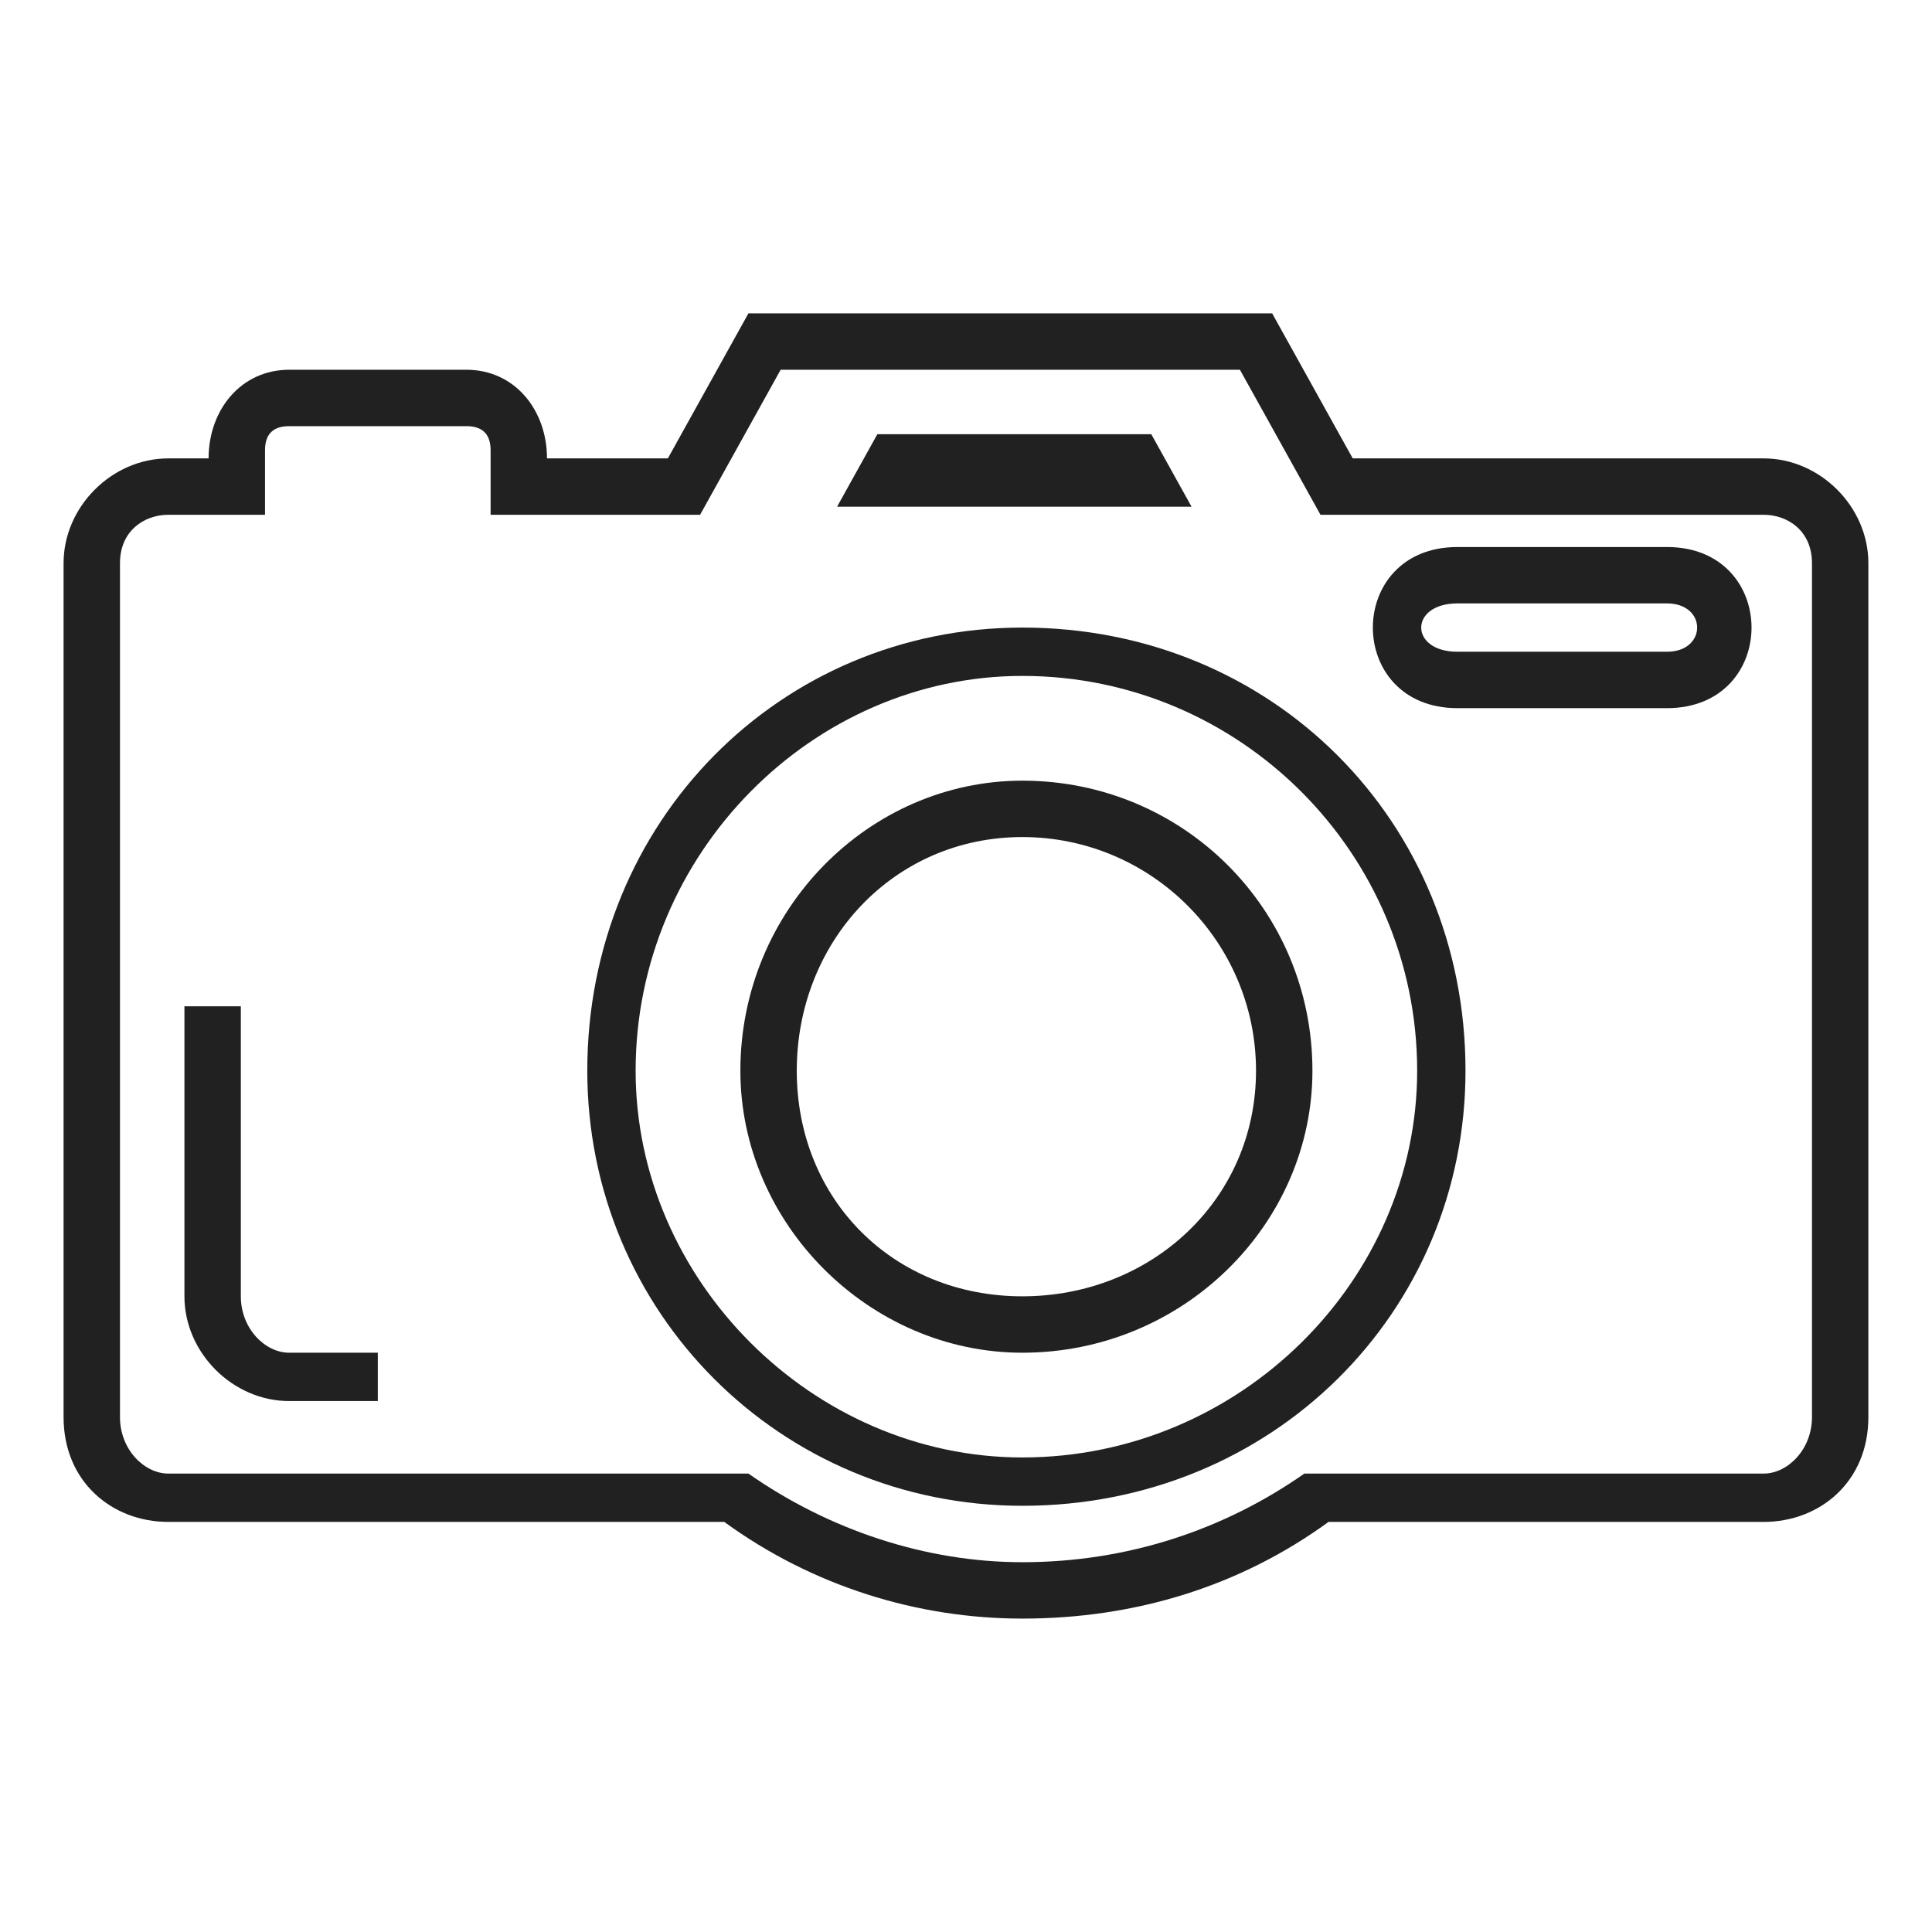
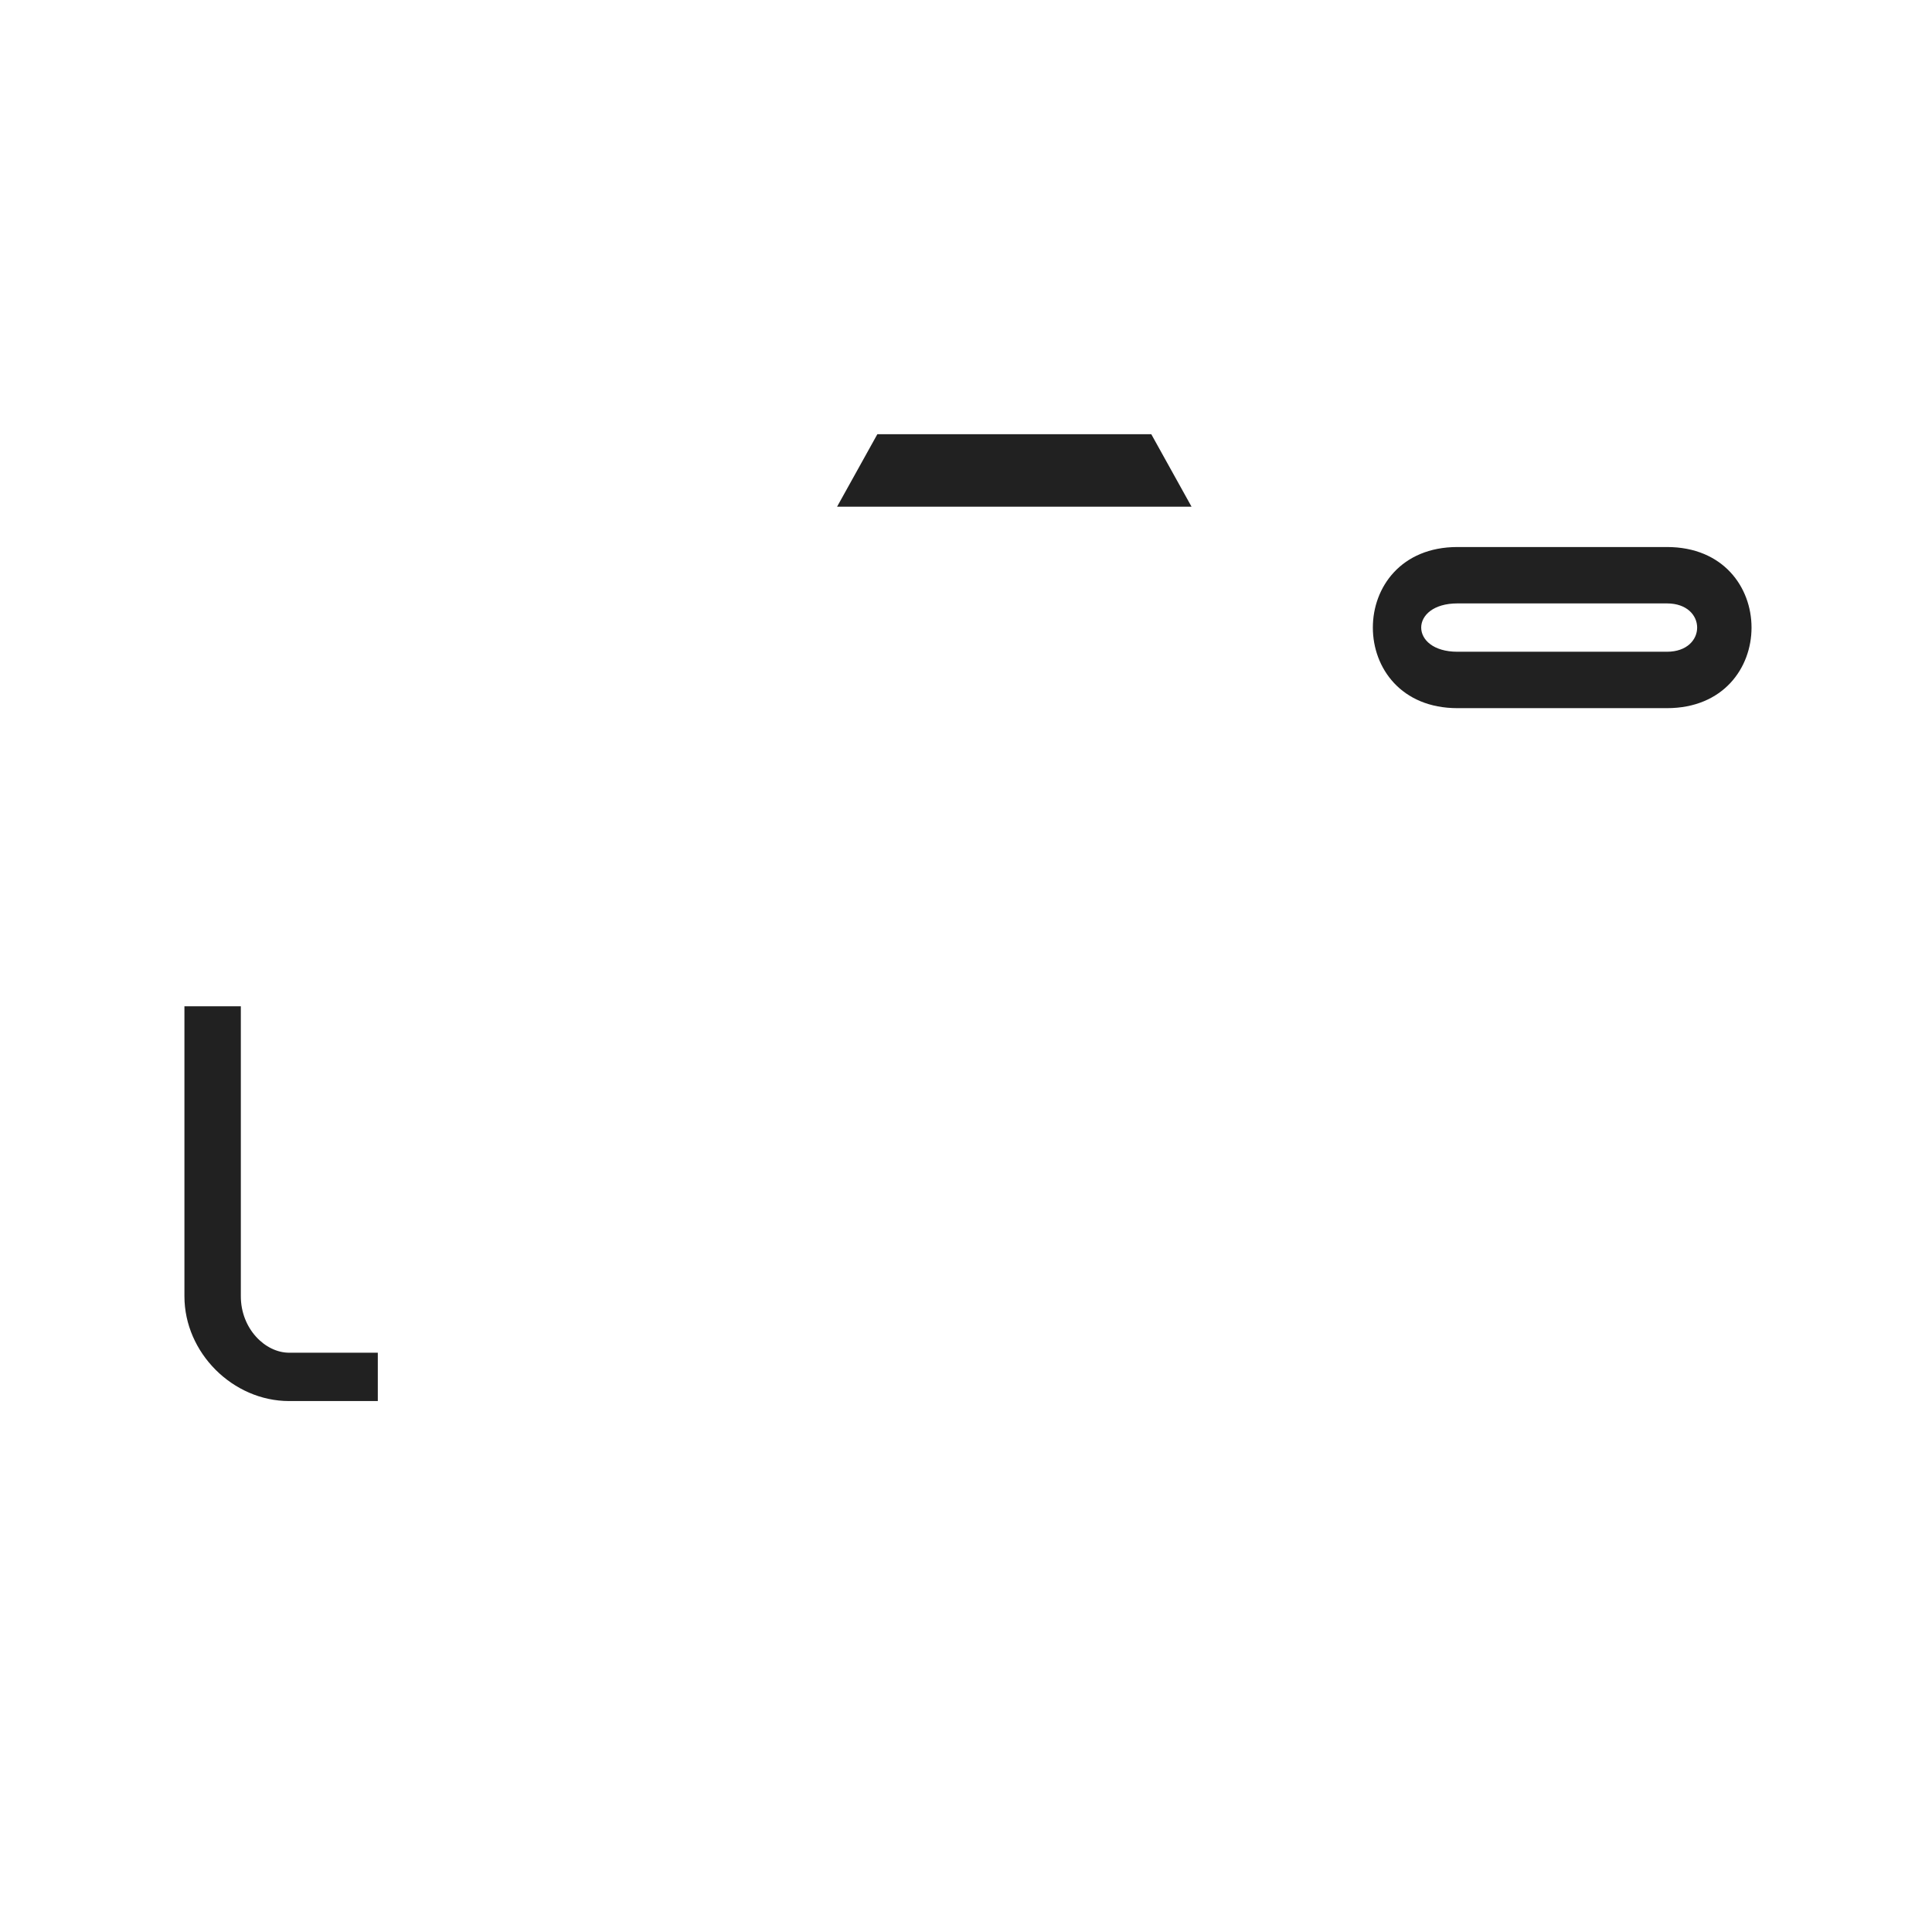
<svg xmlns="http://www.w3.org/2000/svg" width="500" zoomAndPan="magnify" viewBox="0 0 375 375" height="500" preserveAspectRatio="xMidYMid meet" version="1.0">
  <defs>
    <clipPath id="b87d0b0eab">
      <path d="M 12.34 60.727 L 362.59 60.727 L 362.59 314.227 L 12.34 314.227 Z M 12.34 60.727 " clip-rule="nonzero" />
    </clipPath>
  </defs>
  <g clip-path="url(#b87d0b0eab)">
-     <path fill="#212121" d="M 32.672 88.973 L 40.488 88.973 C 40.488 79.59 46.746 71.77 56.129 71.77 L 90.535 71.77 C 99.918 71.77 106.172 79.59 106.172 88.973 L 129.633 88.973 L 145.27 60.82 L 246.922 60.82 L 262.562 88.973 L 342.316 88.973 C 353.266 88.973 362.648 98.355 362.648 109.301 L 362.648 275.074 C 362.648 287.582 353.266 295.402 342.316 295.402 L 257.867 295.402 C 240.668 307.914 220.336 314.168 198.441 314.168 C 178.109 314.168 157.781 307.914 140.578 295.402 L 32.672 295.402 C 21.723 295.402 12.34 287.582 12.34 275.074 L 12.34 109.301 C 12.34 98.355 21.723 88.973 32.672 88.973 Z M 32.672 99.918 C 27.98 99.918 23.289 103.047 23.289 109.301 L 23.289 275.074 C 23.289 281.328 27.98 286.02 32.672 286.02 L 145.27 286.02 C 160.91 296.969 179.676 303.223 198.441 303.223 C 218.773 303.223 237.539 296.969 253.176 286.02 L 342.316 286.02 C 347.012 286.02 351.703 281.328 351.703 275.074 L 351.703 109.301 C 351.703 103.047 347.012 99.918 342.316 99.918 L 256.305 99.918 L 240.668 71.77 L 151.523 71.77 L 135.887 99.918 L 95.227 99.918 L 95.227 87.406 C 95.227 84.281 93.66 82.715 90.535 82.715 L 56.129 82.715 C 53 82.715 51.438 84.281 51.438 87.406 L 51.438 99.918 Z M 32.672 99.918 " fill-opacity="1" fill-rule="nonzero" />
-   </g>
+     </g>
  <path fill="#212121" d="M 73.332 271.945 L 56.129 271.945 C 45.18 271.945 35.797 262.562 35.797 251.613 L 35.797 195.316 L 46.746 195.316 L 46.746 251.613 C 46.746 257.871 51.438 262.562 56.129 262.562 L 73.332 262.562 Z M 73.332 271.945 " fill-opacity="1" fill-rule="nonzero" />
  <path fill="#212121" d="M 282.891 106.176 L 323.551 106.176 C 345.445 106.176 345.445 137.453 323.551 137.453 L 282.891 137.453 C 260.996 137.453 260.996 106.176 282.891 106.176 Z M 323.551 117.121 L 282.891 117.121 C 273.508 117.121 273.508 126.504 282.891 126.504 L 323.551 126.504 C 331.371 126.504 331.371 117.121 323.551 117.121 Z M 323.551 117.121 " fill-opacity="1" fill-rule="nonzero" />
-   <path fill="#212121" d="M 198.441 121.812 C 246.922 121.812 284.453 159.348 284.453 207.824 C 284.453 254.742 246.922 292.273 198.441 292.273 C 151.523 292.273 113.992 254.742 113.992 207.824 C 113.992 159.348 151.523 121.812 198.441 121.812 Z M 198.441 131.195 C 157.781 131.195 123.375 165.602 123.375 207.824 C 123.375 248.488 157.781 282.891 198.441 282.891 C 240.668 282.891 275.07 248.488 275.07 207.824 C 275.07 165.602 240.668 131.195 198.441 131.195 Z M 198.441 131.195 " fill-opacity="1" fill-rule="nonzero" />
-   <path fill="#212121" d="M 198.441 151.527 C 229.719 151.527 254.742 176.547 254.742 207.824 C 254.742 237.539 229.719 262.562 198.441 262.562 C 168.727 262.562 143.707 237.539 143.707 207.824 C 143.707 176.547 168.727 151.527 198.441 151.527 Z M 198.441 162.473 C 173.418 162.473 154.652 182.805 154.652 207.824 C 154.652 232.848 173.418 251.613 198.441 251.613 C 223.465 251.613 243.793 232.848 243.793 207.824 C 243.793 182.805 223.465 162.473 198.441 162.473 Z M 198.441 162.473 " fill-opacity="1" fill-rule="nonzero" />
  <path fill="#212121" d="M 162.473 98.355 L 170.293 84.281 L 223.465 84.281 L 231.281 98.355 Z M 162.473 98.355 " fill-opacity="1" fill-rule="evenodd" />
</svg>